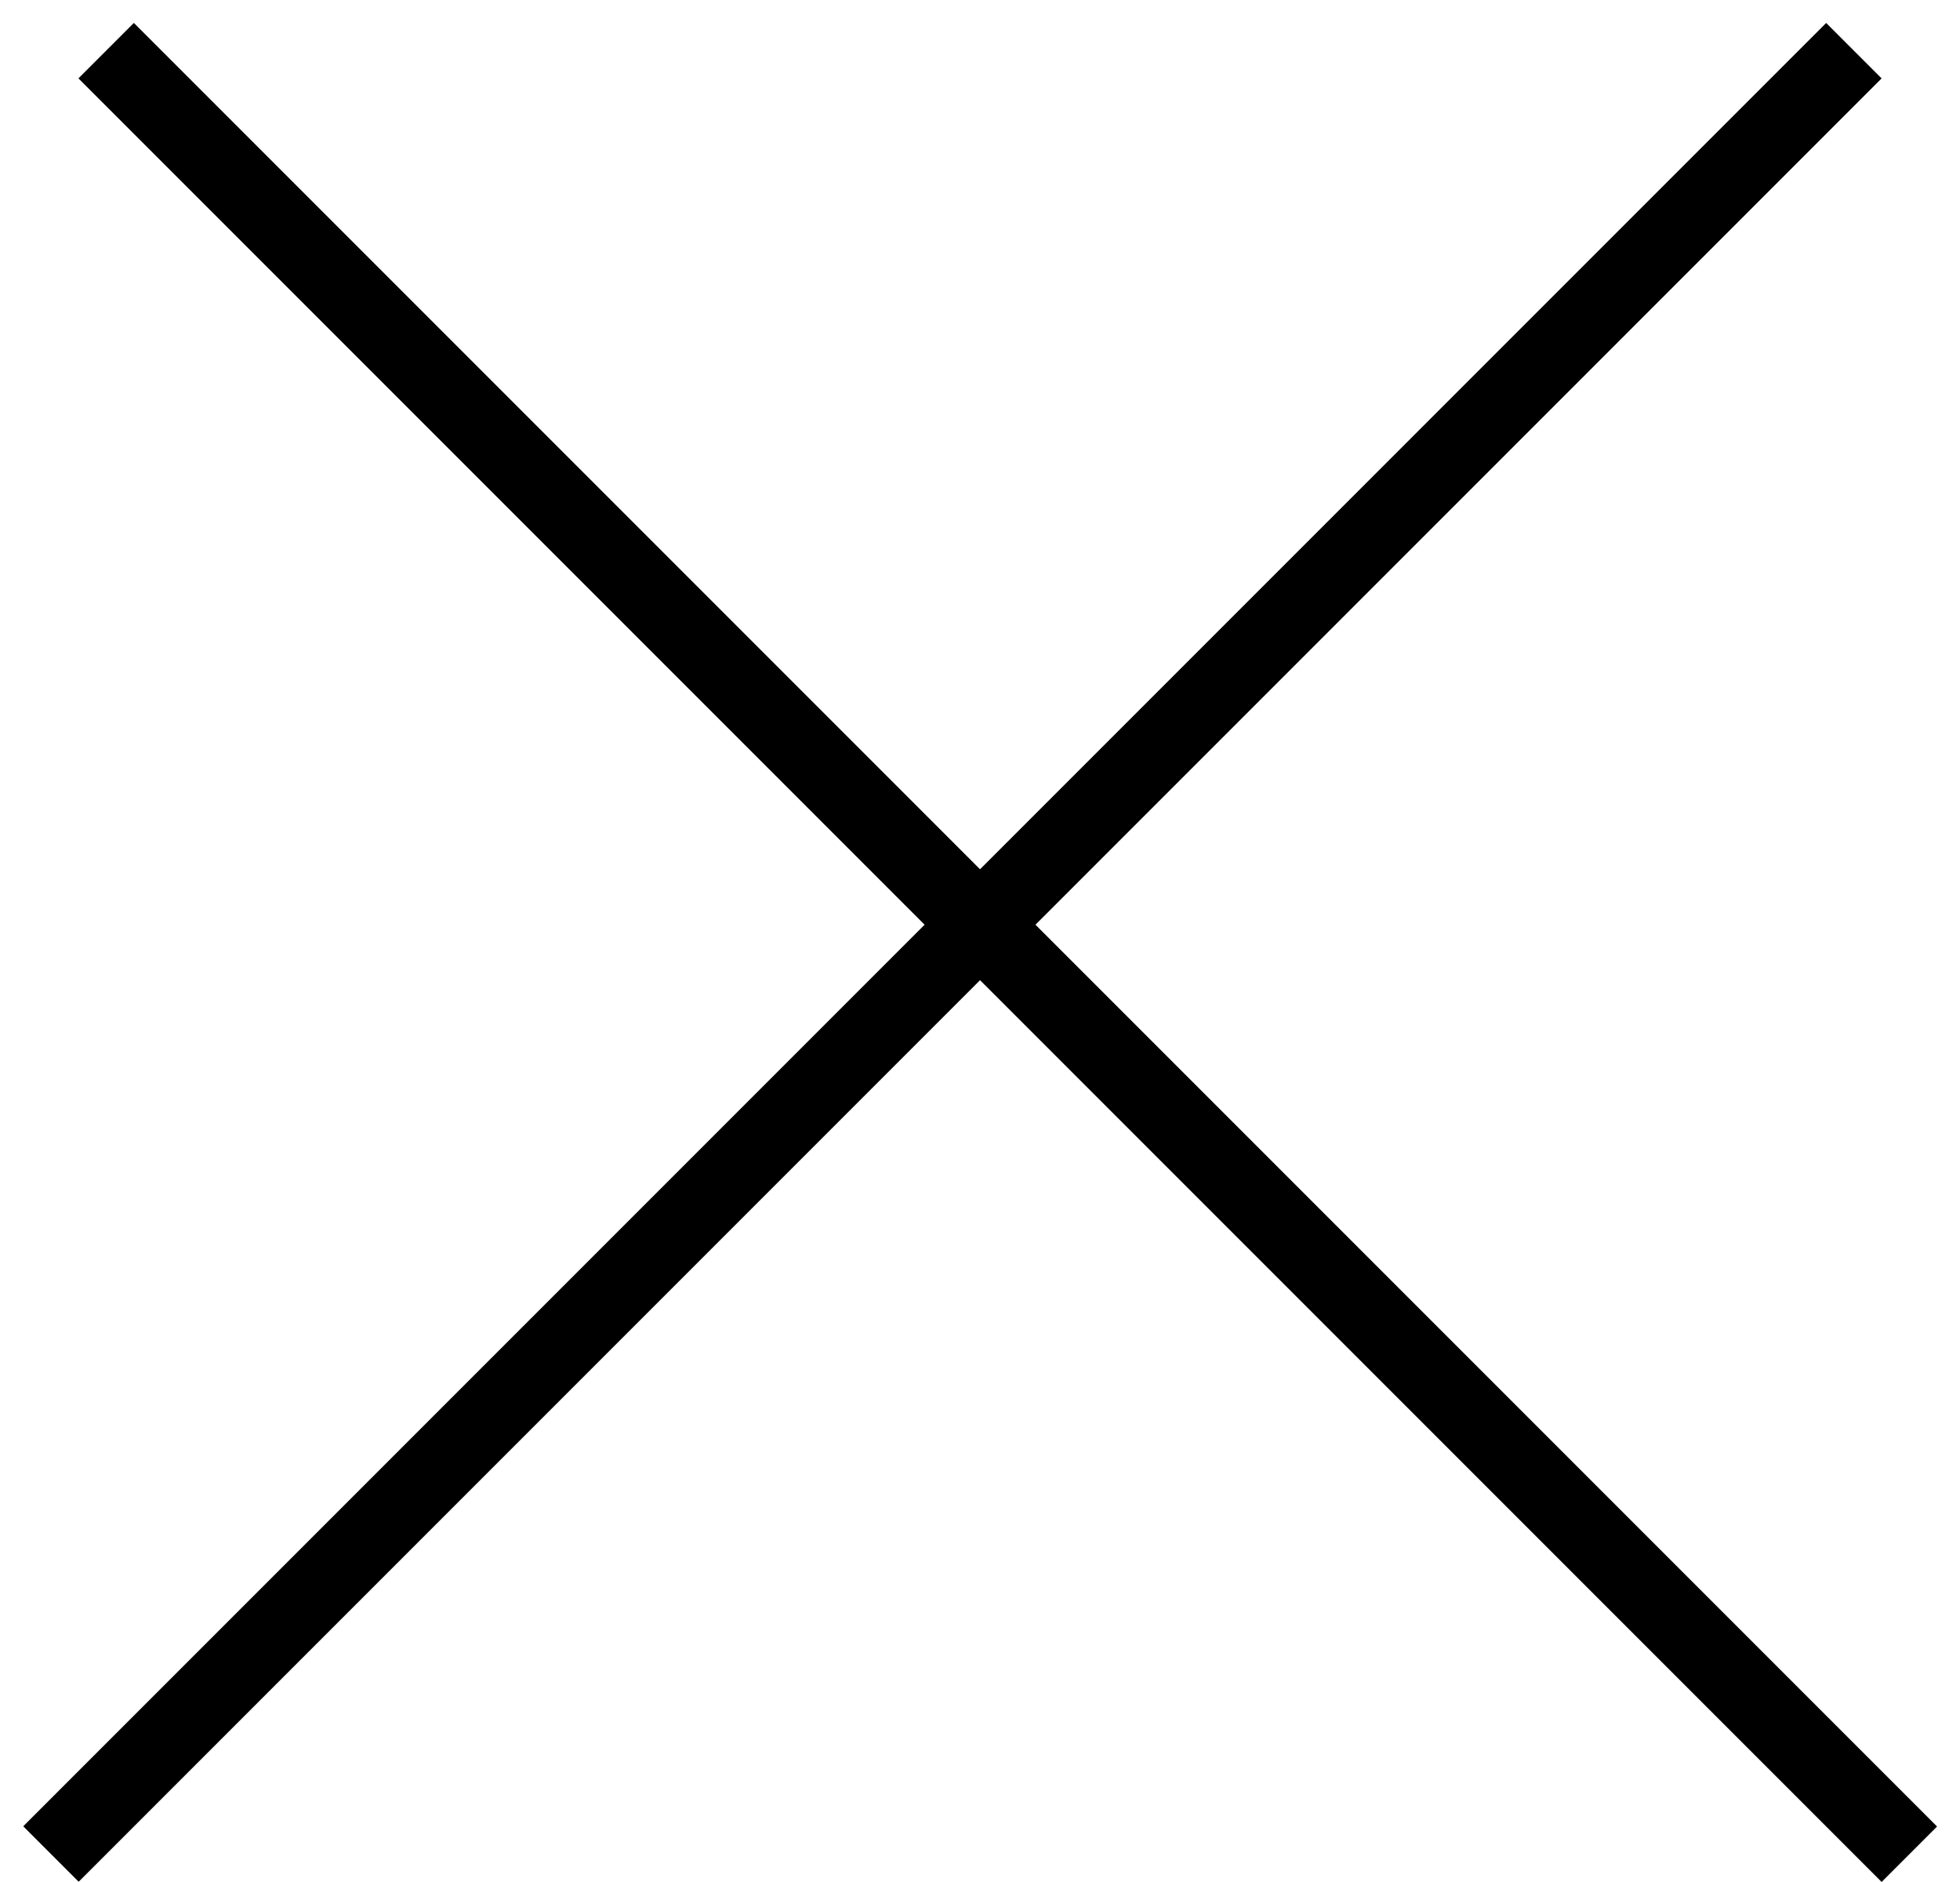
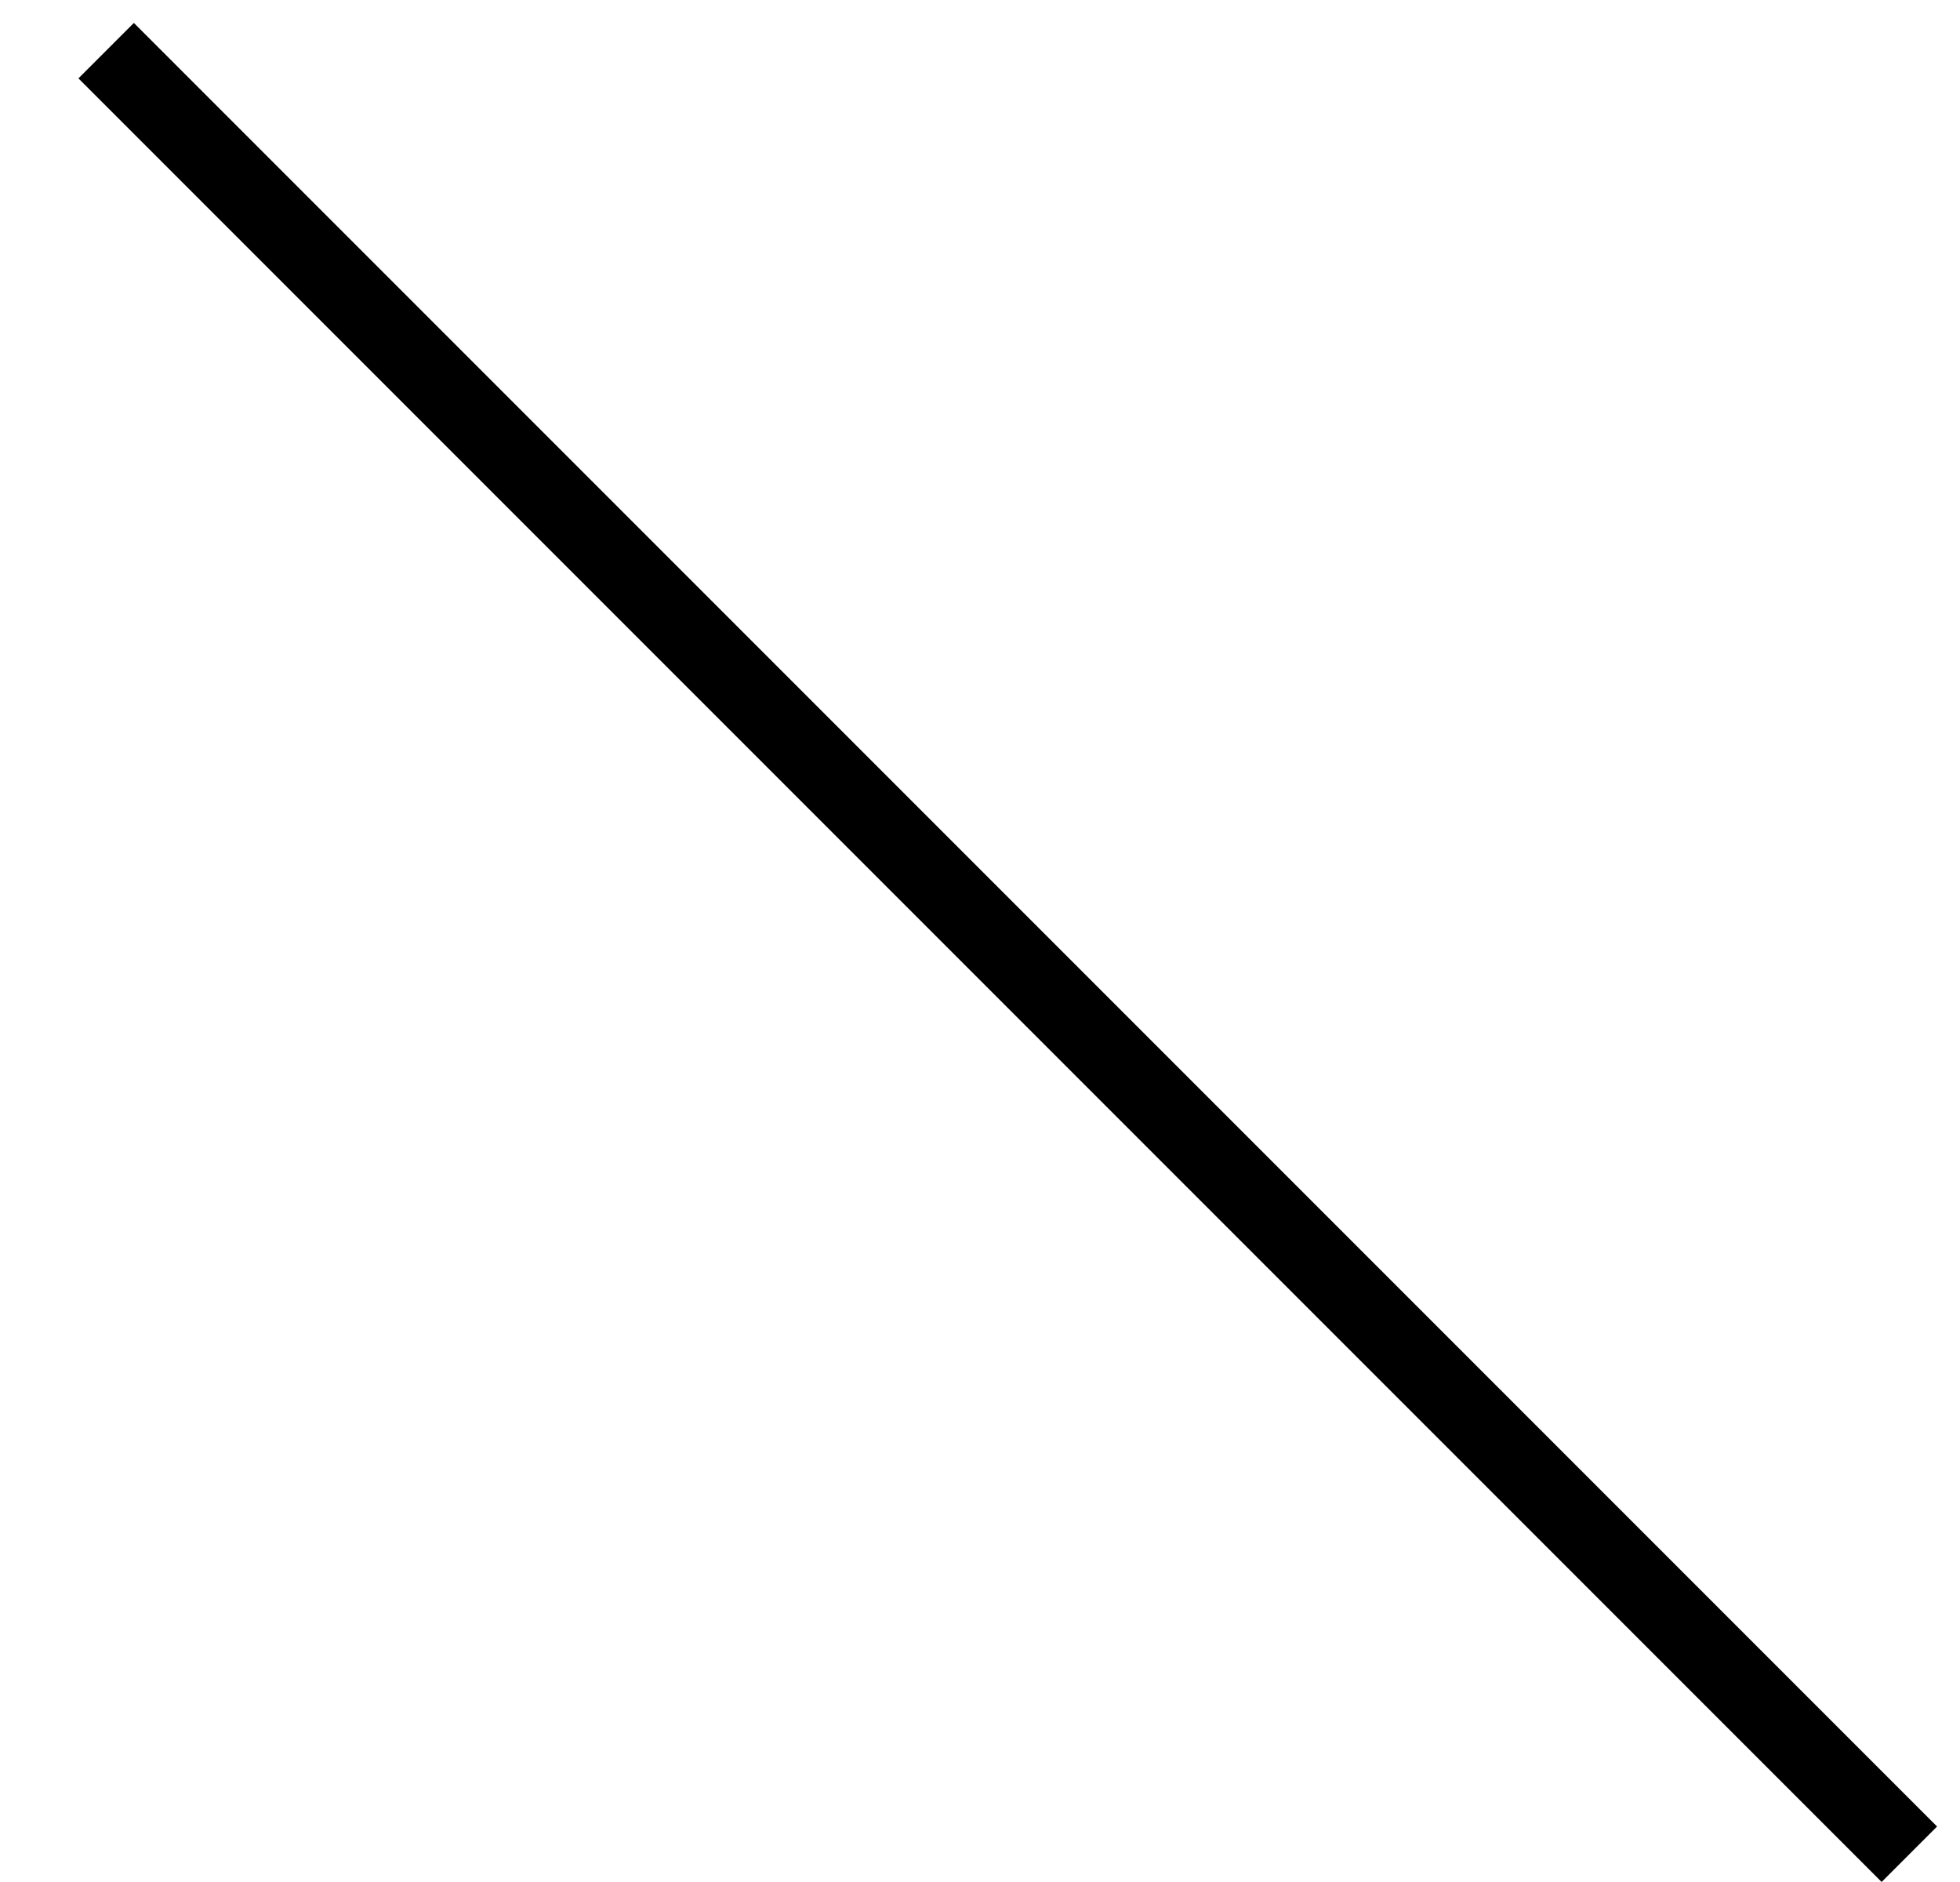
<svg xmlns="http://www.w3.org/2000/svg" width="25" height="24" viewBox="0 0 25 24" fill="none">
  <line x1="1.354" y1="0.646" x2="24.354" y2="23.646" stroke="#3D4B47" style="stroke:#3D4B47;stroke:color(display-p3 0.239 0.294 0.278);stroke-opacity:1;" />
-   <line y1="-0.5" x2="32.527" y2="-0.5" transform="matrix(-0.707 0.707 0.707 0.707 24 1)" stroke="#3D4B47" style="stroke:#3D4B47;stroke:color(display-p3 0.239 0.294 0.278);stroke-opacity:1;" />
</svg>